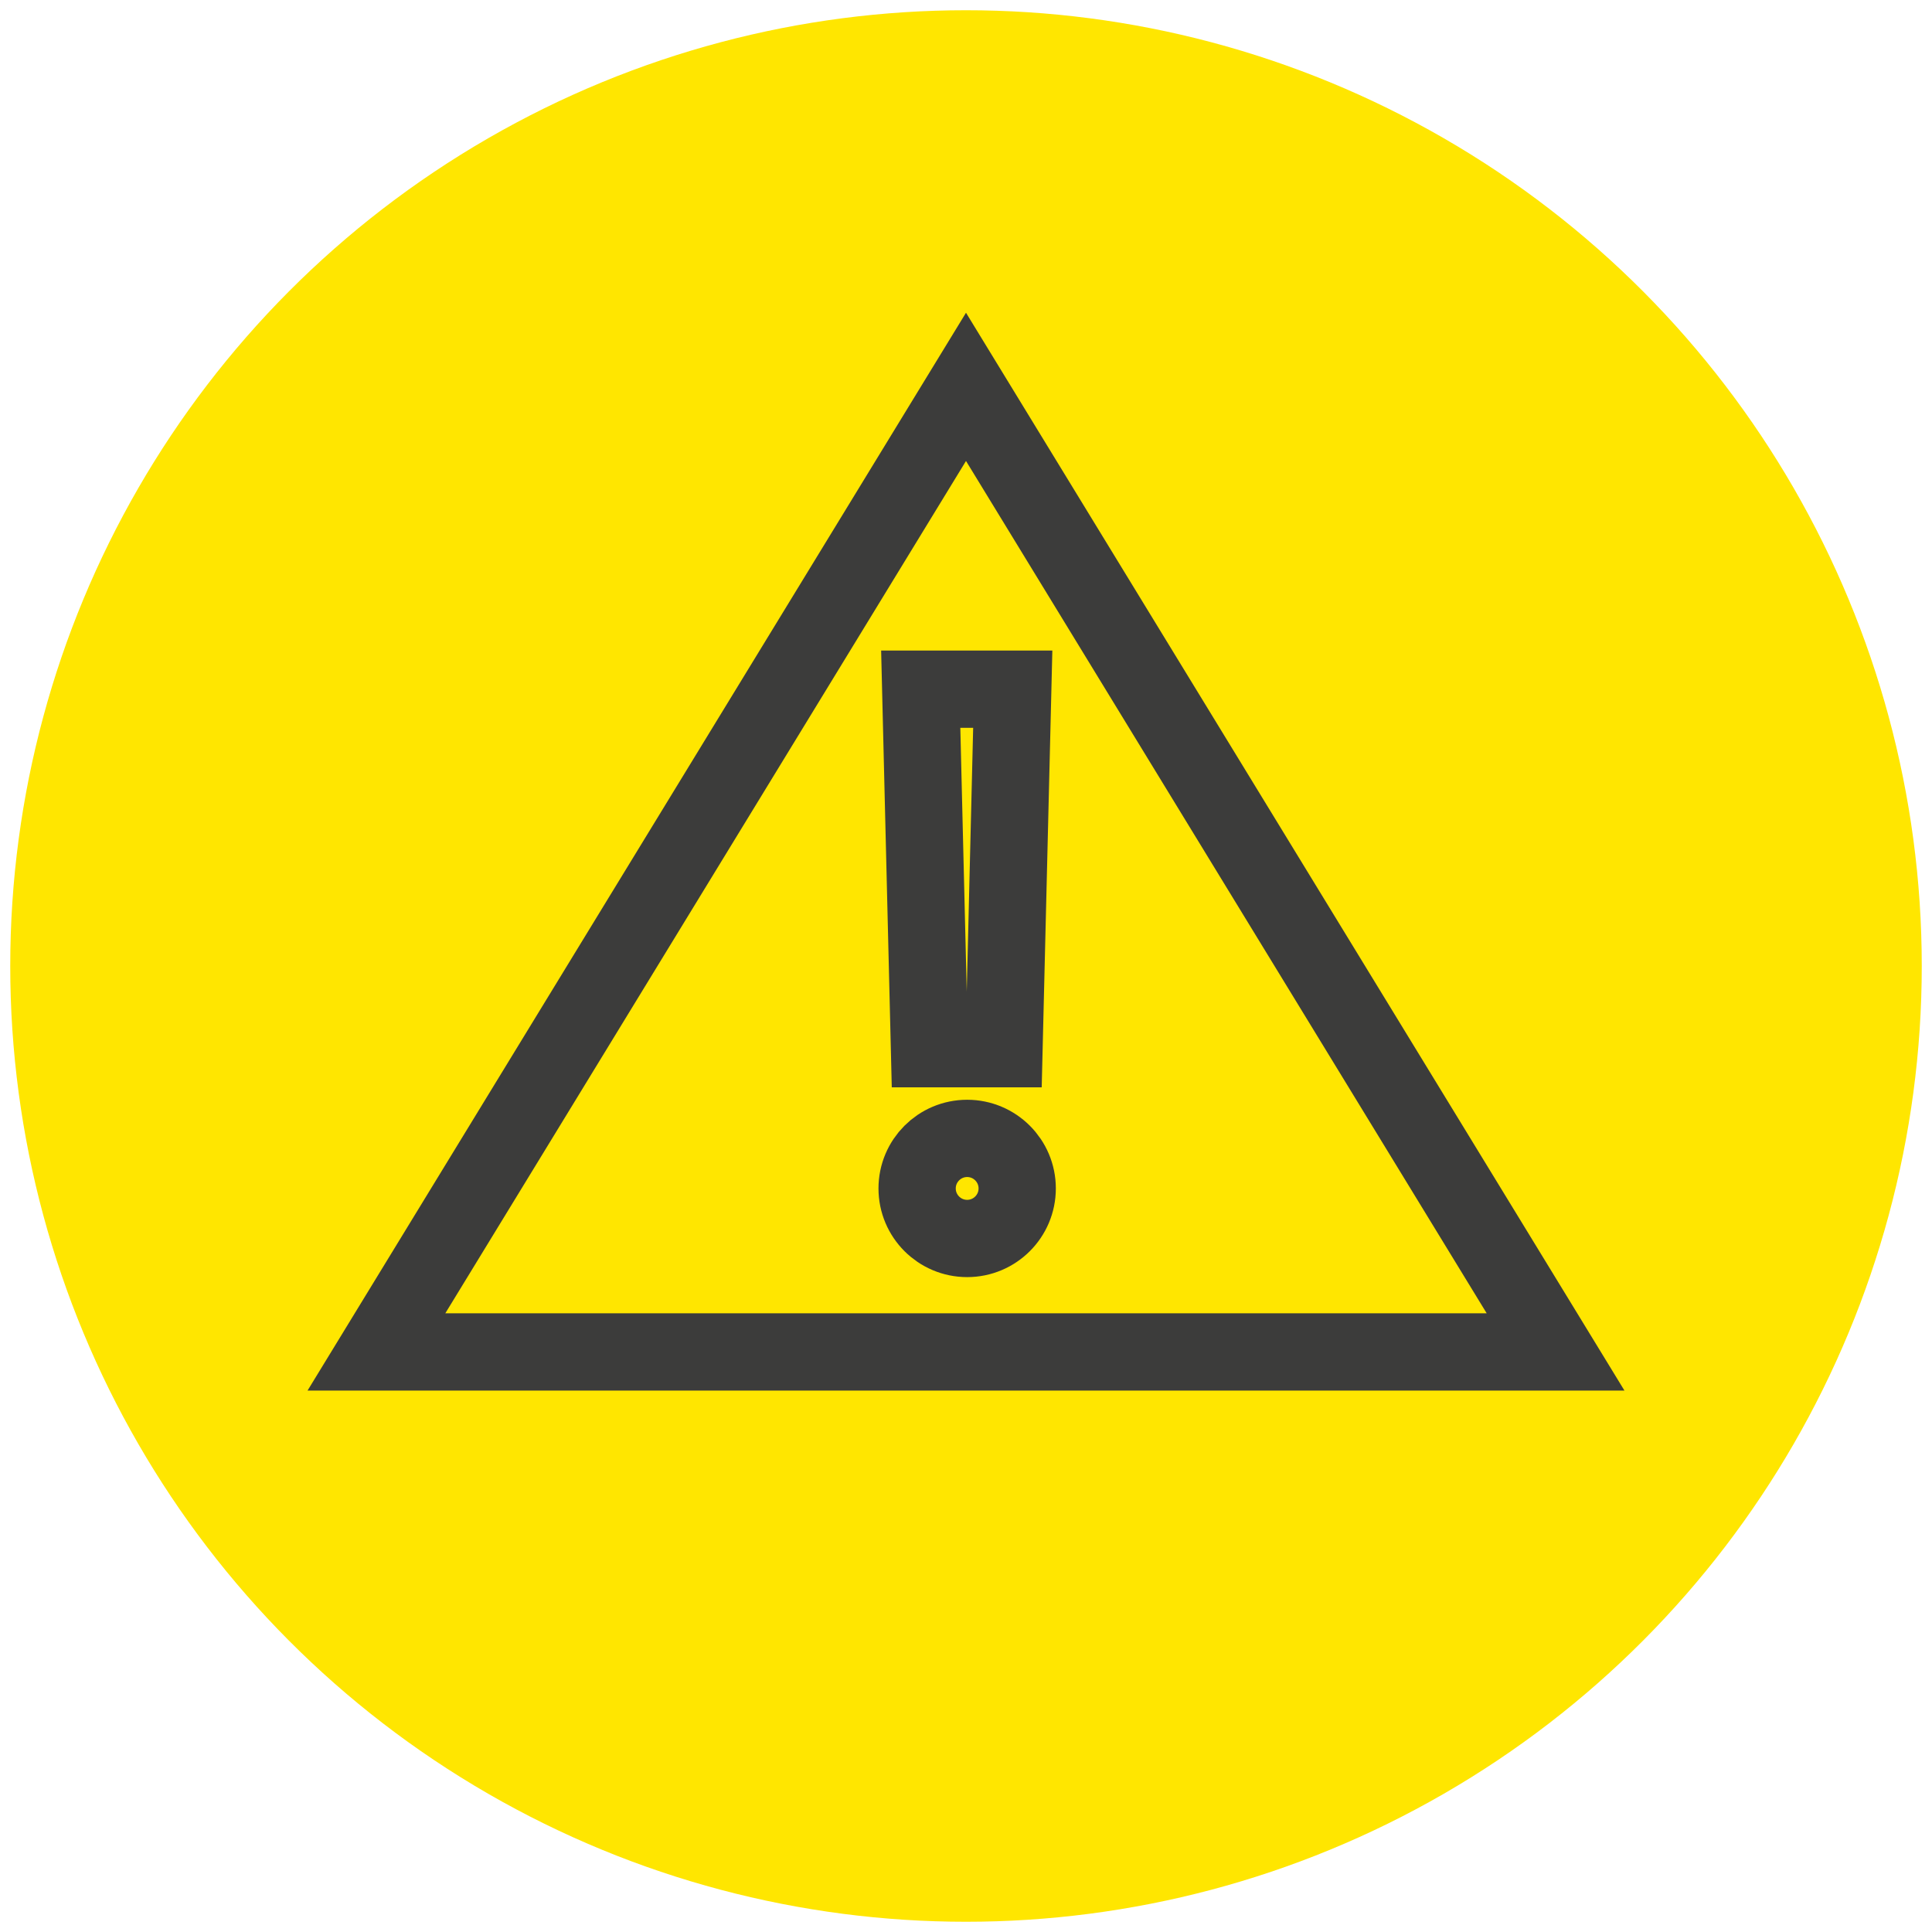
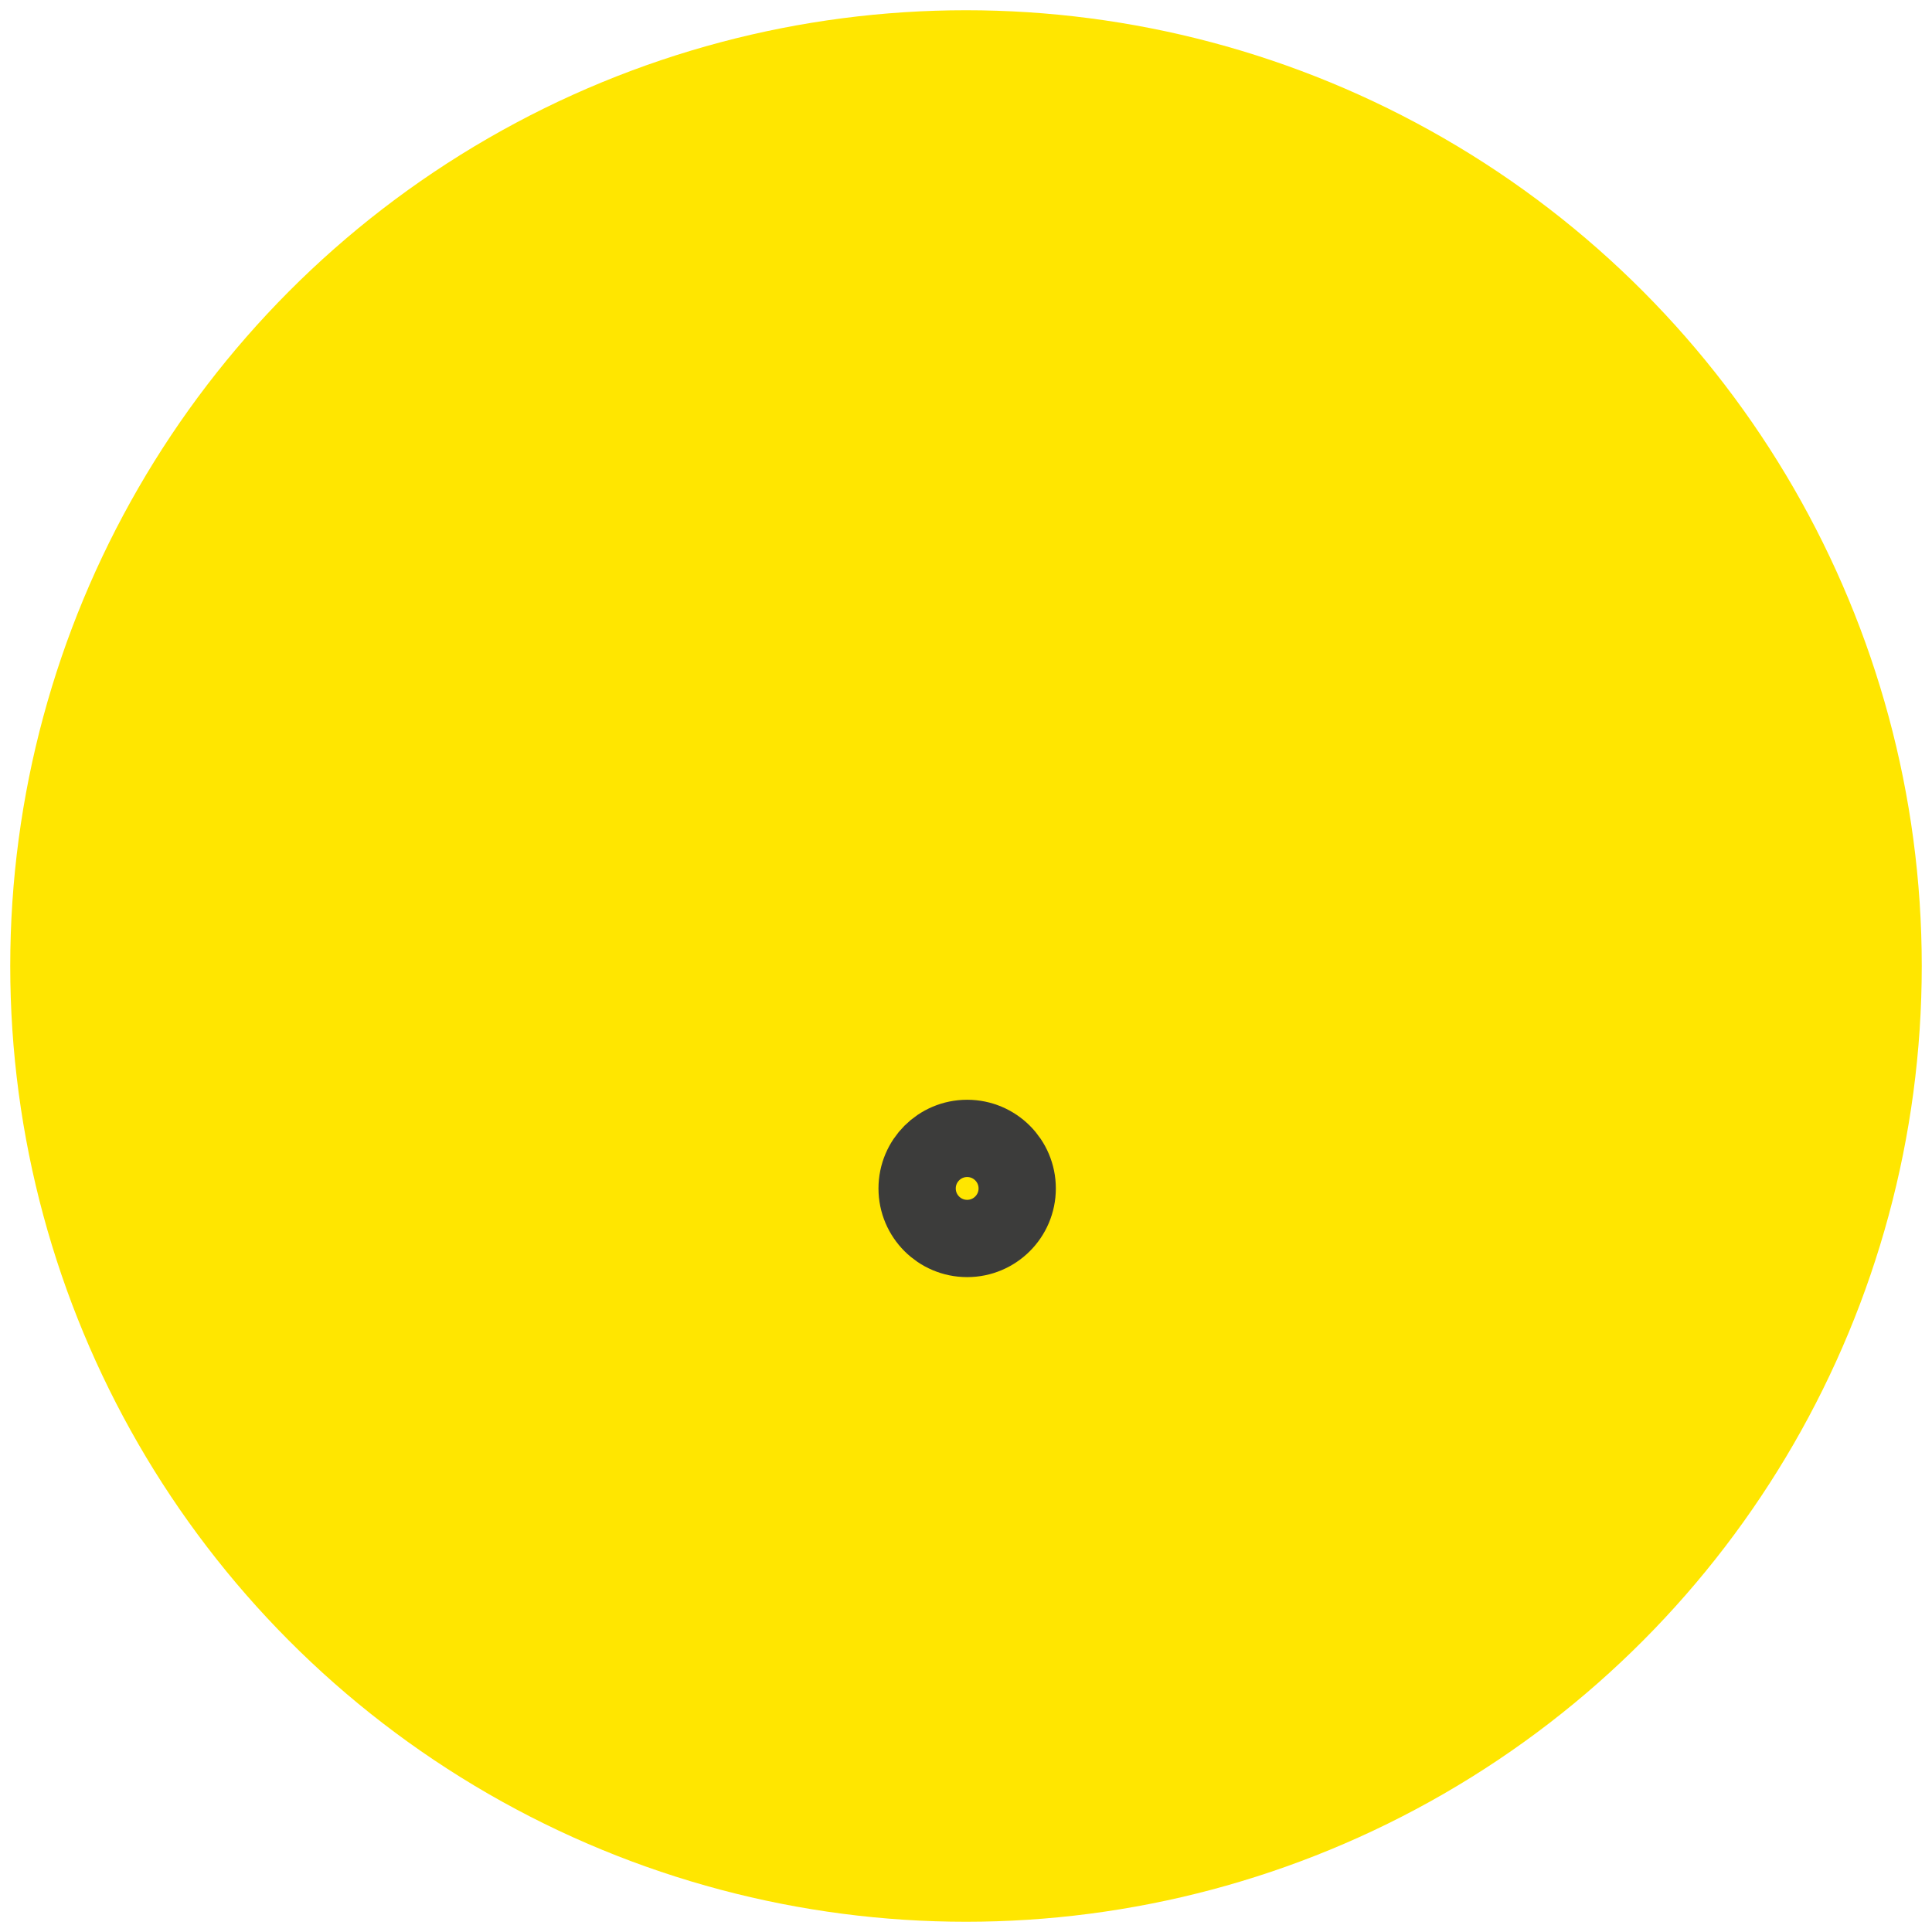
<svg xmlns="http://www.w3.org/2000/svg" viewBox="0 0 300 300">
  <defs>
    <style>
      .cls-1 {
        fill: none;
        stroke: #3c3c3b;
        stroke-miterlimit: 10;
        stroke-width: 12px;
      }

      .cls-2 {
        fill: #ffe600;
      }
    </style>
  </defs>
  <g id="Ebene_2">
    <circle class="cls-2" cx="150" cy="150" r="148.41" />
  </g>
  <g id="Ebene_10">
    <g>
-       <polygon class="cls-1" points="155.9 162.84 144.33 162.84 142.97 107.02 157.26 107.02 155.9 162.84" />
-       <polygon class="cls-1" points="58.45 209.93 241.55 209.93 150 60.07 58.45 209.93" />
      <path class="cls-1" d="M150.18,192.31c-4.29,0-7.77-3.48-7.77-7.77s3.48-7.77,7.77-7.77,7.77,3.48,7.77,7.77c0,4.29-3.48,7.77-7.77,7.77" />
    </g>
  </g>
</svg>